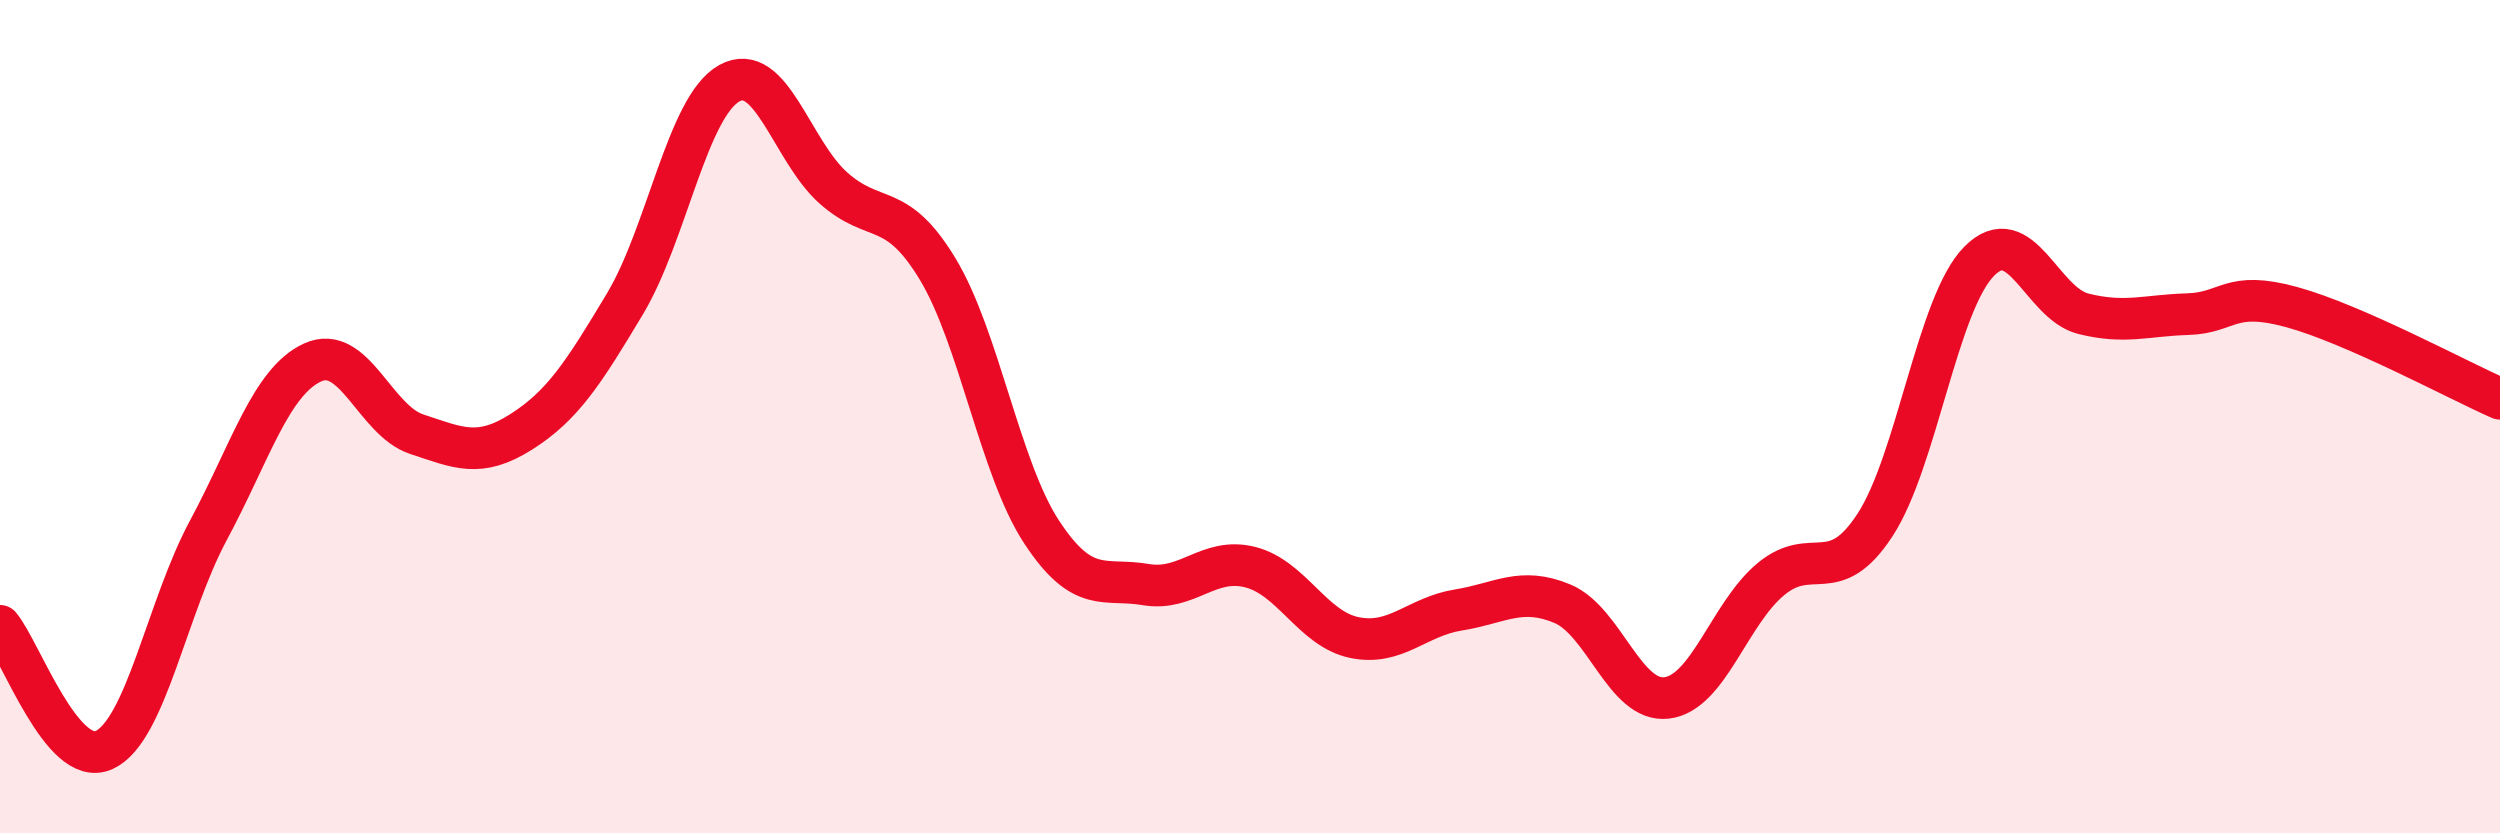
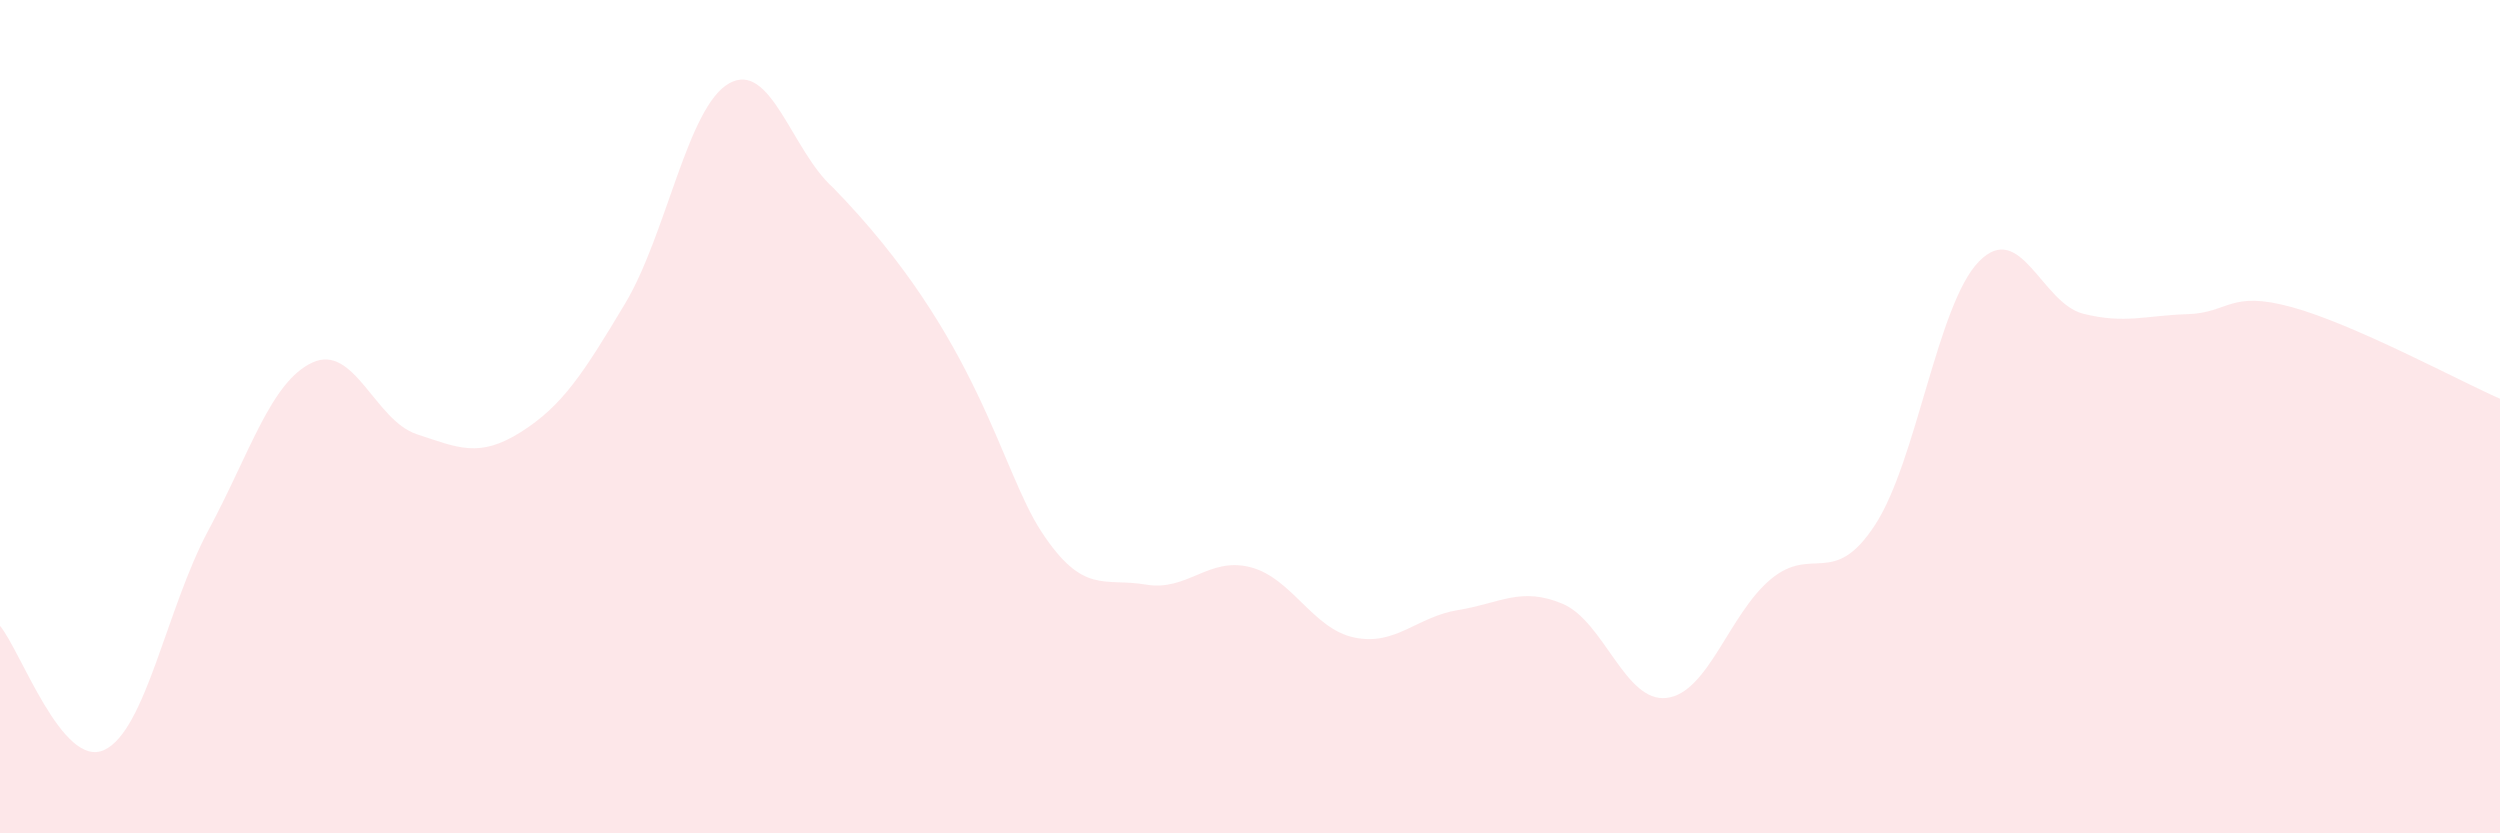
<svg xmlns="http://www.w3.org/2000/svg" width="60" height="20" viewBox="0 0 60 20">
-   <path d="M 0,15.02 C 0.5,15.62 1.5,18.46 2.5,18 C 3.5,17.54 4,14.59 5,12.73 C 6,10.87 6.5,9.16 7.5,8.7 C 8.5,8.24 9,10.09 10,10.42 C 11,10.75 11.5,11 12.5,10.37 C 13.5,9.74 14,8.96 15,7.29 C 16,5.62 16.5,2.56 17.5,2 C 18.5,1.44 19,3.62 20,4.51 C 21,5.4 21.5,4.8 22.5,6.45 C 23.5,8.1 24,11.25 25,12.77 C 26,14.29 26.5,13.86 27.5,14.03 C 28.5,14.2 29,13.36 30,13.61 C 31,13.86 31.5,15.09 32.5,15.3 C 33.5,15.51 34,14.8 35,14.64 C 36,14.48 36.5,14.07 37.5,14.49 C 38.5,14.91 39,16.87 40,16.75 C 41,16.63 41.5,14.73 42.5,13.9 C 43.5,13.07 44,14.13 45,12.6 C 46,11.07 46.5,7.28 47.5,6.27 C 48.5,5.26 49,7.28 50,7.53 C 51,7.78 51.5,7.57 52.5,7.54 C 53.5,7.51 53.5,6.96 55,7.37 C 56.5,7.78 59,9.13 60,9.57L60 20L0 20Z" fill="#EB0A25" opacity="0.1" stroke-linecap="round" stroke-linejoin="round" />
-   <path d="M 0,15.02 C 0.5,15.62 1.5,18.46 2.5,18 C 3.5,17.54 4,14.59 5,12.73 C 6,10.87 6.5,9.16 7.5,8.7 C 8.5,8.24 9,10.09 10,10.42 C 11,10.75 11.5,11 12.5,10.37 C 13.5,9.74 14,8.96 15,7.29 C 16,5.62 16.5,2.56 17.5,2 C 18.5,1.44 19,3.62 20,4.51 C 21,5.4 21.5,4.8 22.5,6.45 C 23.5,8.1 24,11.25 25,12.77 C 26,14.29 26.5,13.86 27.5,14.03 C 28.5,14.2 29,13.36 30,13.61 C 31,13.86 31.5,15.09 32.5,15.3 C 33.5,15.51 34,14.8 35,14.64 C 36,14.48 36.5,14.07 37.5,14.49 C 38.5,14.91 39,16.87 40,16.75 C 41,16.63 41.5,14.73 42.5,13.9 C 43.5,13.07 44,14.13 45,12.6 C 46,11.07 46.5,7.28 47.5,6.27 C 48.5,5.26 49,7.28 50,7.53 C 51,7.78 51.5,7.57 52.5,7.54 C 53.5,7.51 53.5,6.96 55,7.37 C 56.5,7.78 59,9.13 60,9.57" stroke="#EB0A25" stroke-width="1" fill="none" stroke-linecap="round" stroke-linejoin="round" />
+   <path d="M 0,15.02 C 0.5,15.62 1.5,18.46 2.5,18 C 3.5,17.54 4,14.59 5,12.73 C 6,10.87 6.5,9.16 7.5,8.7 C 8.5,8.24 9,10.09 10,10.42 C 11,10.75 11.5,11 12.5,10.37 C 13.5,9.74 14,8.96 15,7.29 C 16,5.62 16.5,2.56 17.5,2 C 18.5,1.44 19,3.62 20,4.51 C 23.5,8.1 24,11.25 25,12.77 C 26,14.29 26.5,13.86 27.5,14.03 C 28.5,14.2 29,13.36 30,13.61 C 31,13.86 31.5,15.09 32.5,15.3 C 33.5,15.51 34,14.8 35,14.64 C 36,14.48 36.5,14.07 37.5,14.49 C 38.5,14.91 39,16.87 40,16.75 C 41,16.63 41.5,14.73 42.5,13.9 C 43.5,13.07 44,14.13 45,12.6 C 46,11.07 46.5,7.28 47.5,6.27 C 48.5,5.26 49,7.28 50,7.53 C 51,7.78 51.5,7.57 52.5,7.54 C 53.5,7.51 53.5,6.96 55,7.37 C 56.5,7.78 59,9.13 60,9.57L60 20L0 20Z" fill="#EB0A25" opacity="0.1" stroke-linecap="round" stroke-linejoin="round" />
</svg>